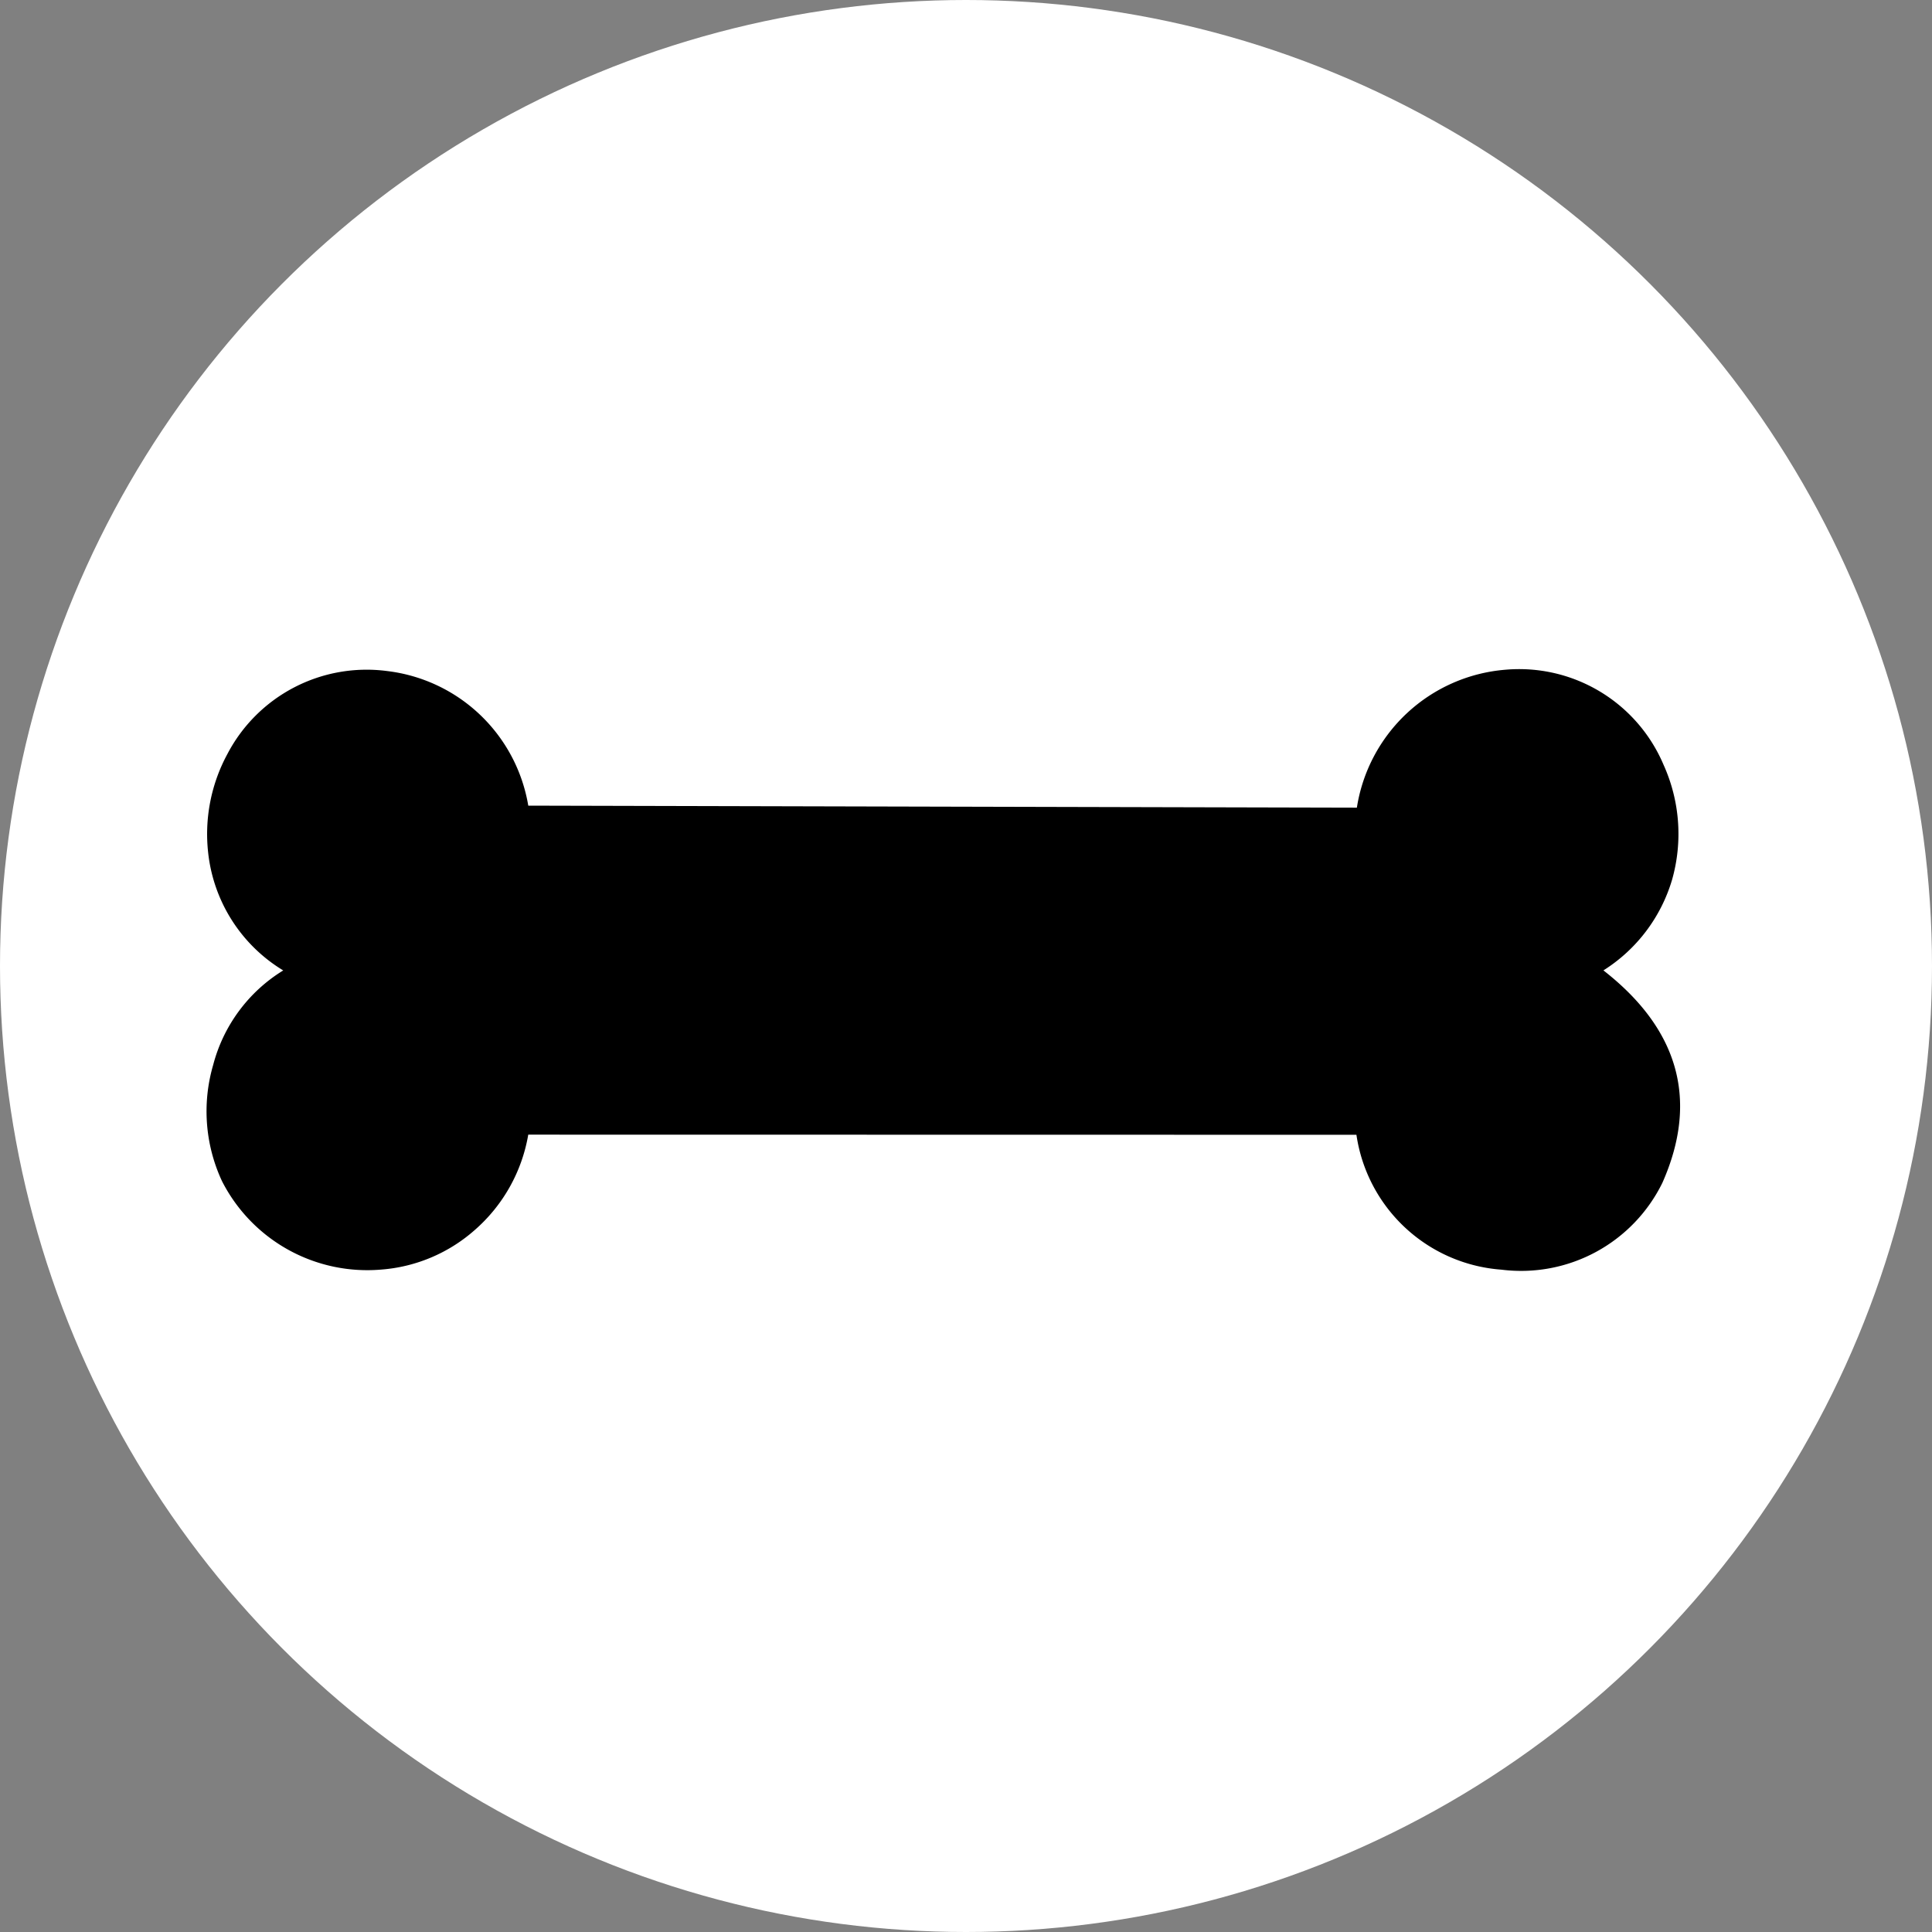
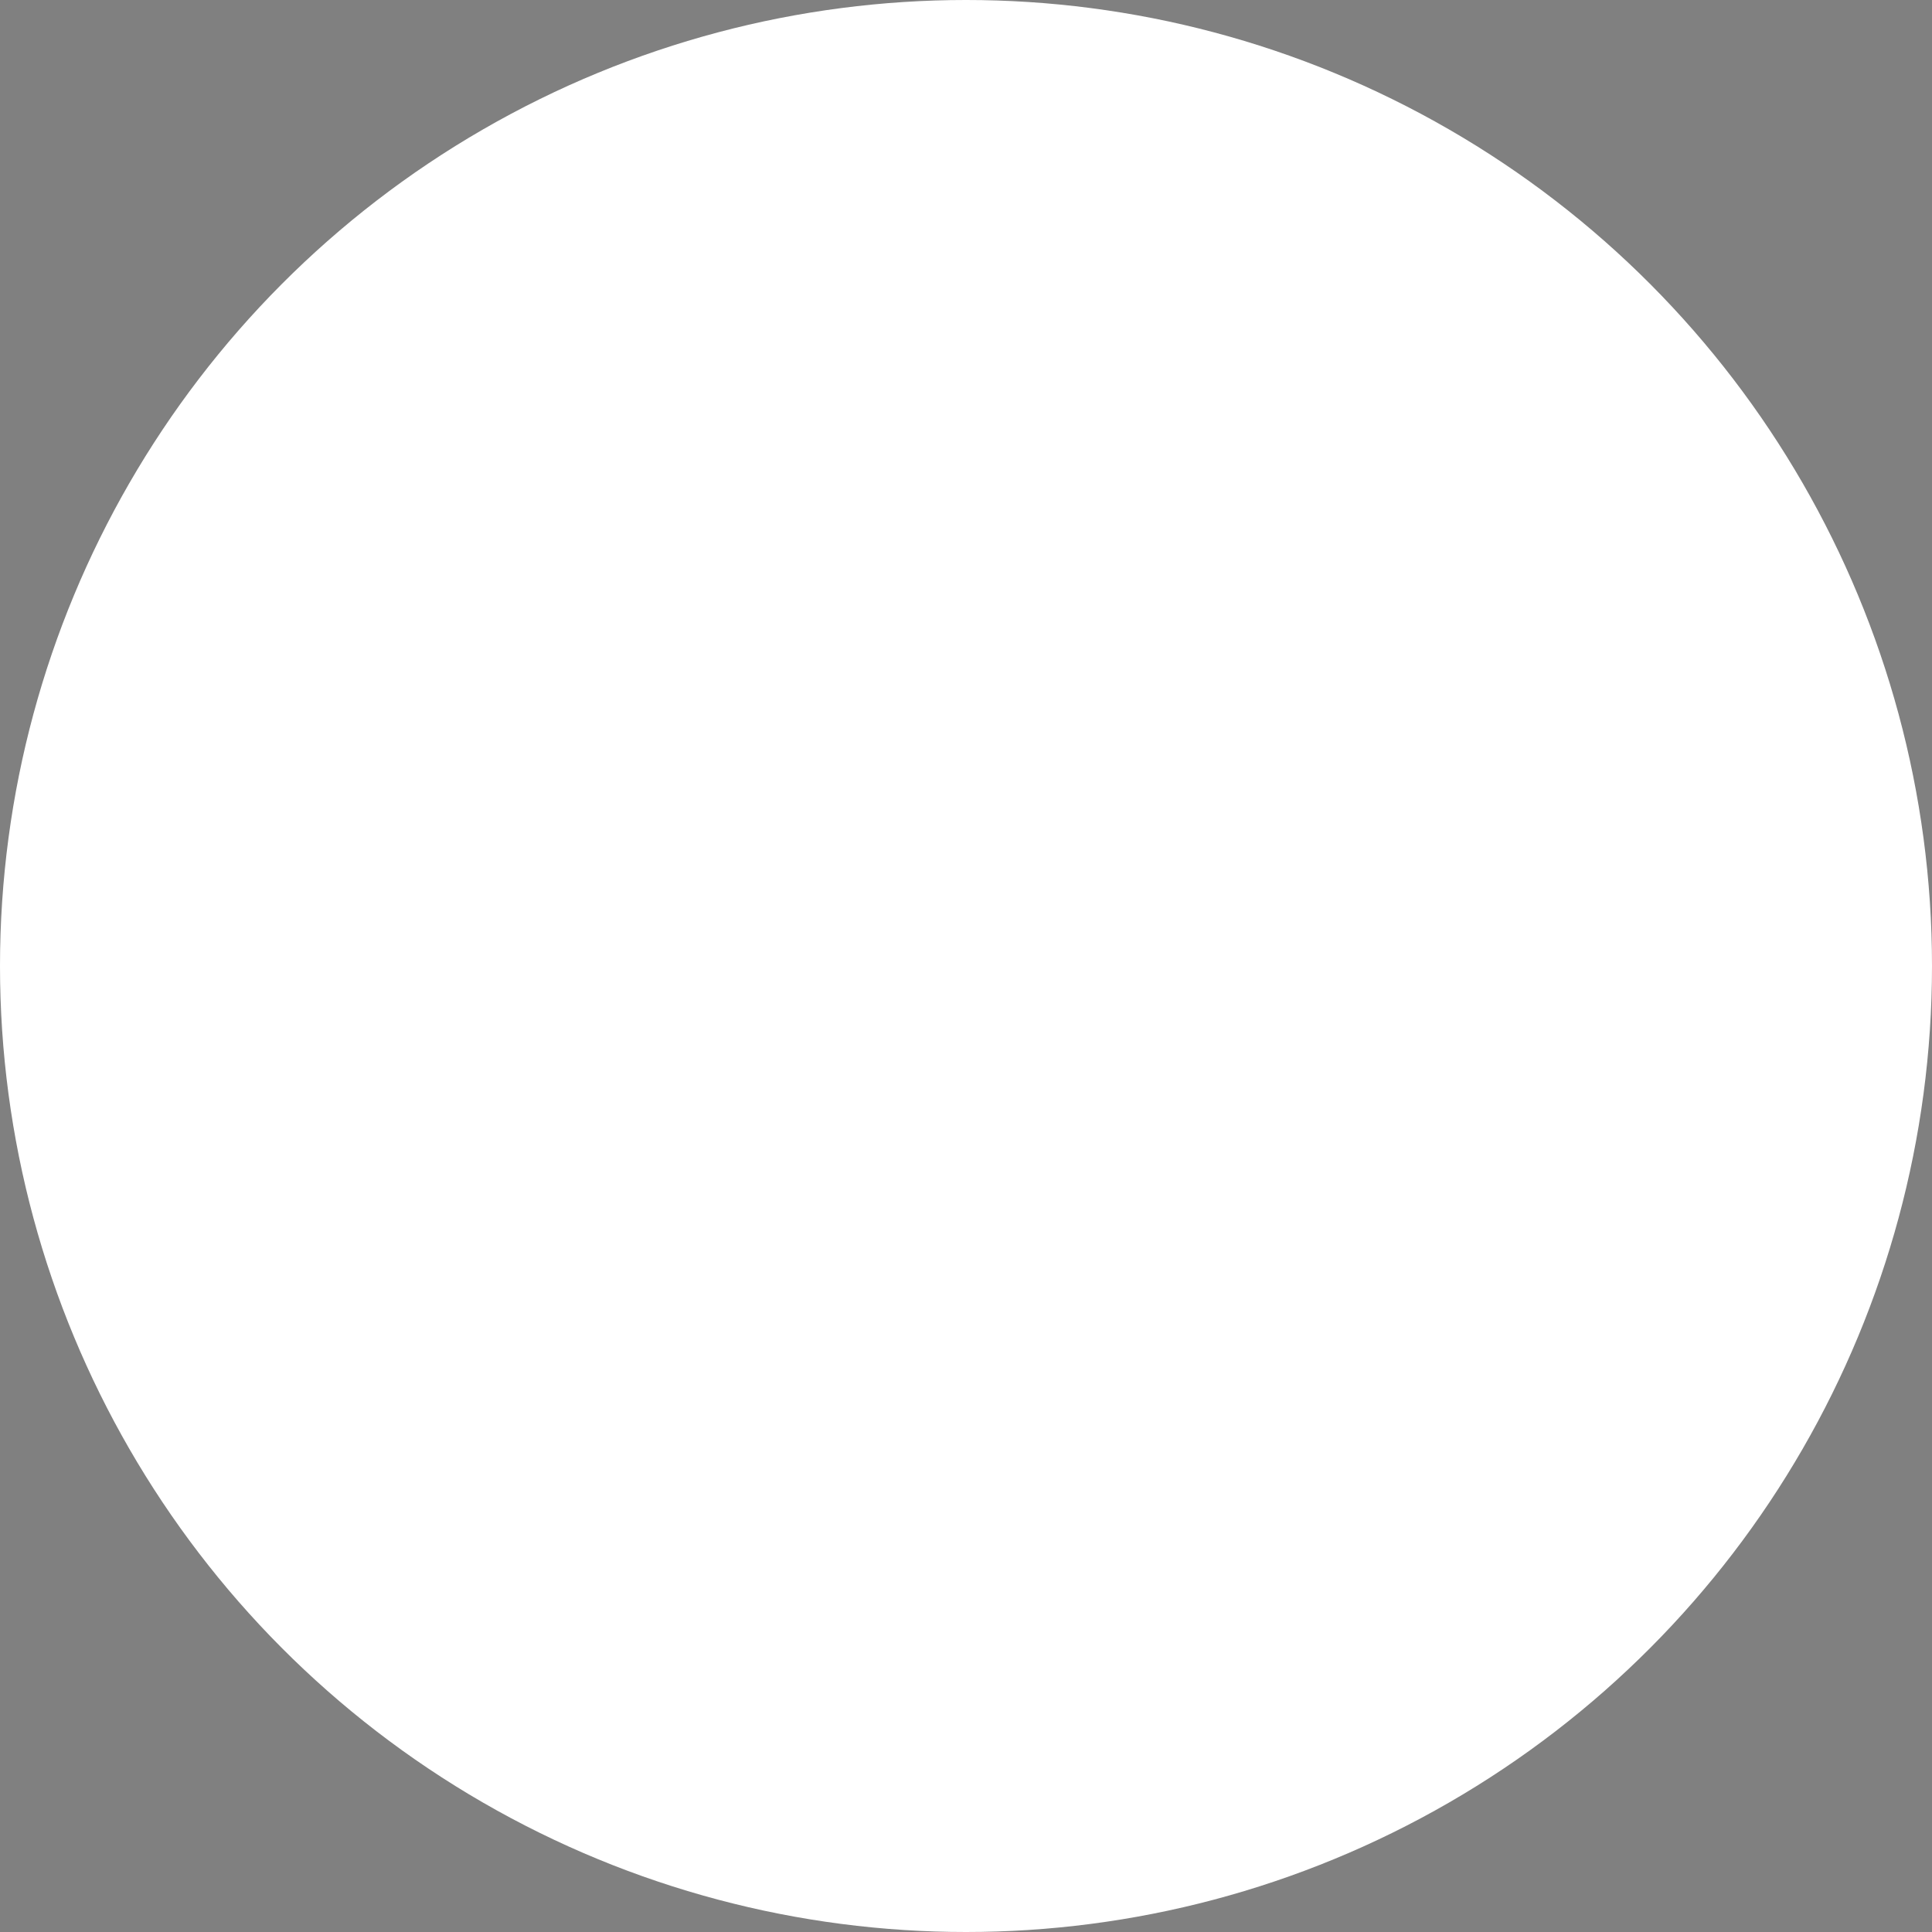
<svg xmlns="http://www.w3.org/2000/svg" width="69" height="69" viewBox="0 0 69 69">
  <rect x="0" y="0" width="69" height="69" fill="#808080" stroke="none" />
  <defs>
    <clipPath id="clip-path">
-       <rect id="Rectángulo_1867" data-name="Rectángulo 1867" width="47.658" height="47.635" />
-     </clipPath>
+       </clipPath>
  </defs>
  <g id="marcas-ícono" transform="translate(11052 1419)">
    <circle id="Elipse_201" data-name="Elipse 201" cx="34.5" cy="34.5" r="34.5" transform="translate(-11052 -1419)" fill="#fff" />
    <g id="Grupo_3932" data-name="Grupo 3932" transform="translate(-11018.317 -1418) rotate(45)">
      <g id="Grupo_3926" data-name="Grupo 3926" clip-path="url(#clip-path)">
-         <path id="Trazado_51480" data-name="Trazado 51480" d="M7.135,40.465a5.625,5.625,0,0,1-4.873-1.081,6,6,0,0,1-2-2.967A5.612,5.612,0,0,1,2.2,30.279a5.808,5.808,0,0,1,6.962-.164L30.138,9.241A5.847,5.847,0,0,1,30.4,2.013a5.6,5.6,0,0,1,6.4-1.6,5.993,5.993,0,0,1,3.116,2.684,5.758,5.758,0,0,1,.558,4.027c3.272-.405,5.656.77,6.854,3.877a5.62,5.62,0,0,1-1.87,6.255,5.651,5.651,0,0,1-7.07.257L17.47,38.424a5.82,5.82,0,0,1,1.057,3.767,5.691,5.691,0,0,1-1.362,3.353,5.822,5.822,0,0,1-6.256,1.788,5.907,5.907,0,0,1-3.155-2.709,5.63,5.63,0,0,1-.619-4.158" transform="translate(0 0)" />
+         <path id="Trazado_51480" data-name="Trazado 51480" d="M7.135,40.465a5.625,5.625,0,0,1-4.873-1.081,6,6,0,0,1-2-2.967A5.612,5.612,0,0,1,2.2,30.279a5.808,5.808,0,0,1,6.962-.164A5.847,5.847,0,0,1,30.4,2.013a5.6,5.6,0,0,1,6.4-1.6,5.993,5.993,0,0,1,3.116,2.684,5.758,5.758,0,0,1,.558,4.027c3.272-.405,5.656.77,6.854,3.877a5.62,5.62,0,0,1-1.87,6.255,5.651,5.651,0,0,1-7.07.257L17.47,38.424a5.82,5.82,0,0,1,1.057,3.767,5.691,5.691,0,0,1-1.362,3.353,5.822,5.822,0,0,1-6.256,1.788,5.907,5.907,0,0,1-3.155-2.709,5.63,5.63,0,0,1-.619-4.158" transform="translate(0 0)" />
      </g>
    </g>
  </g>
</svg>